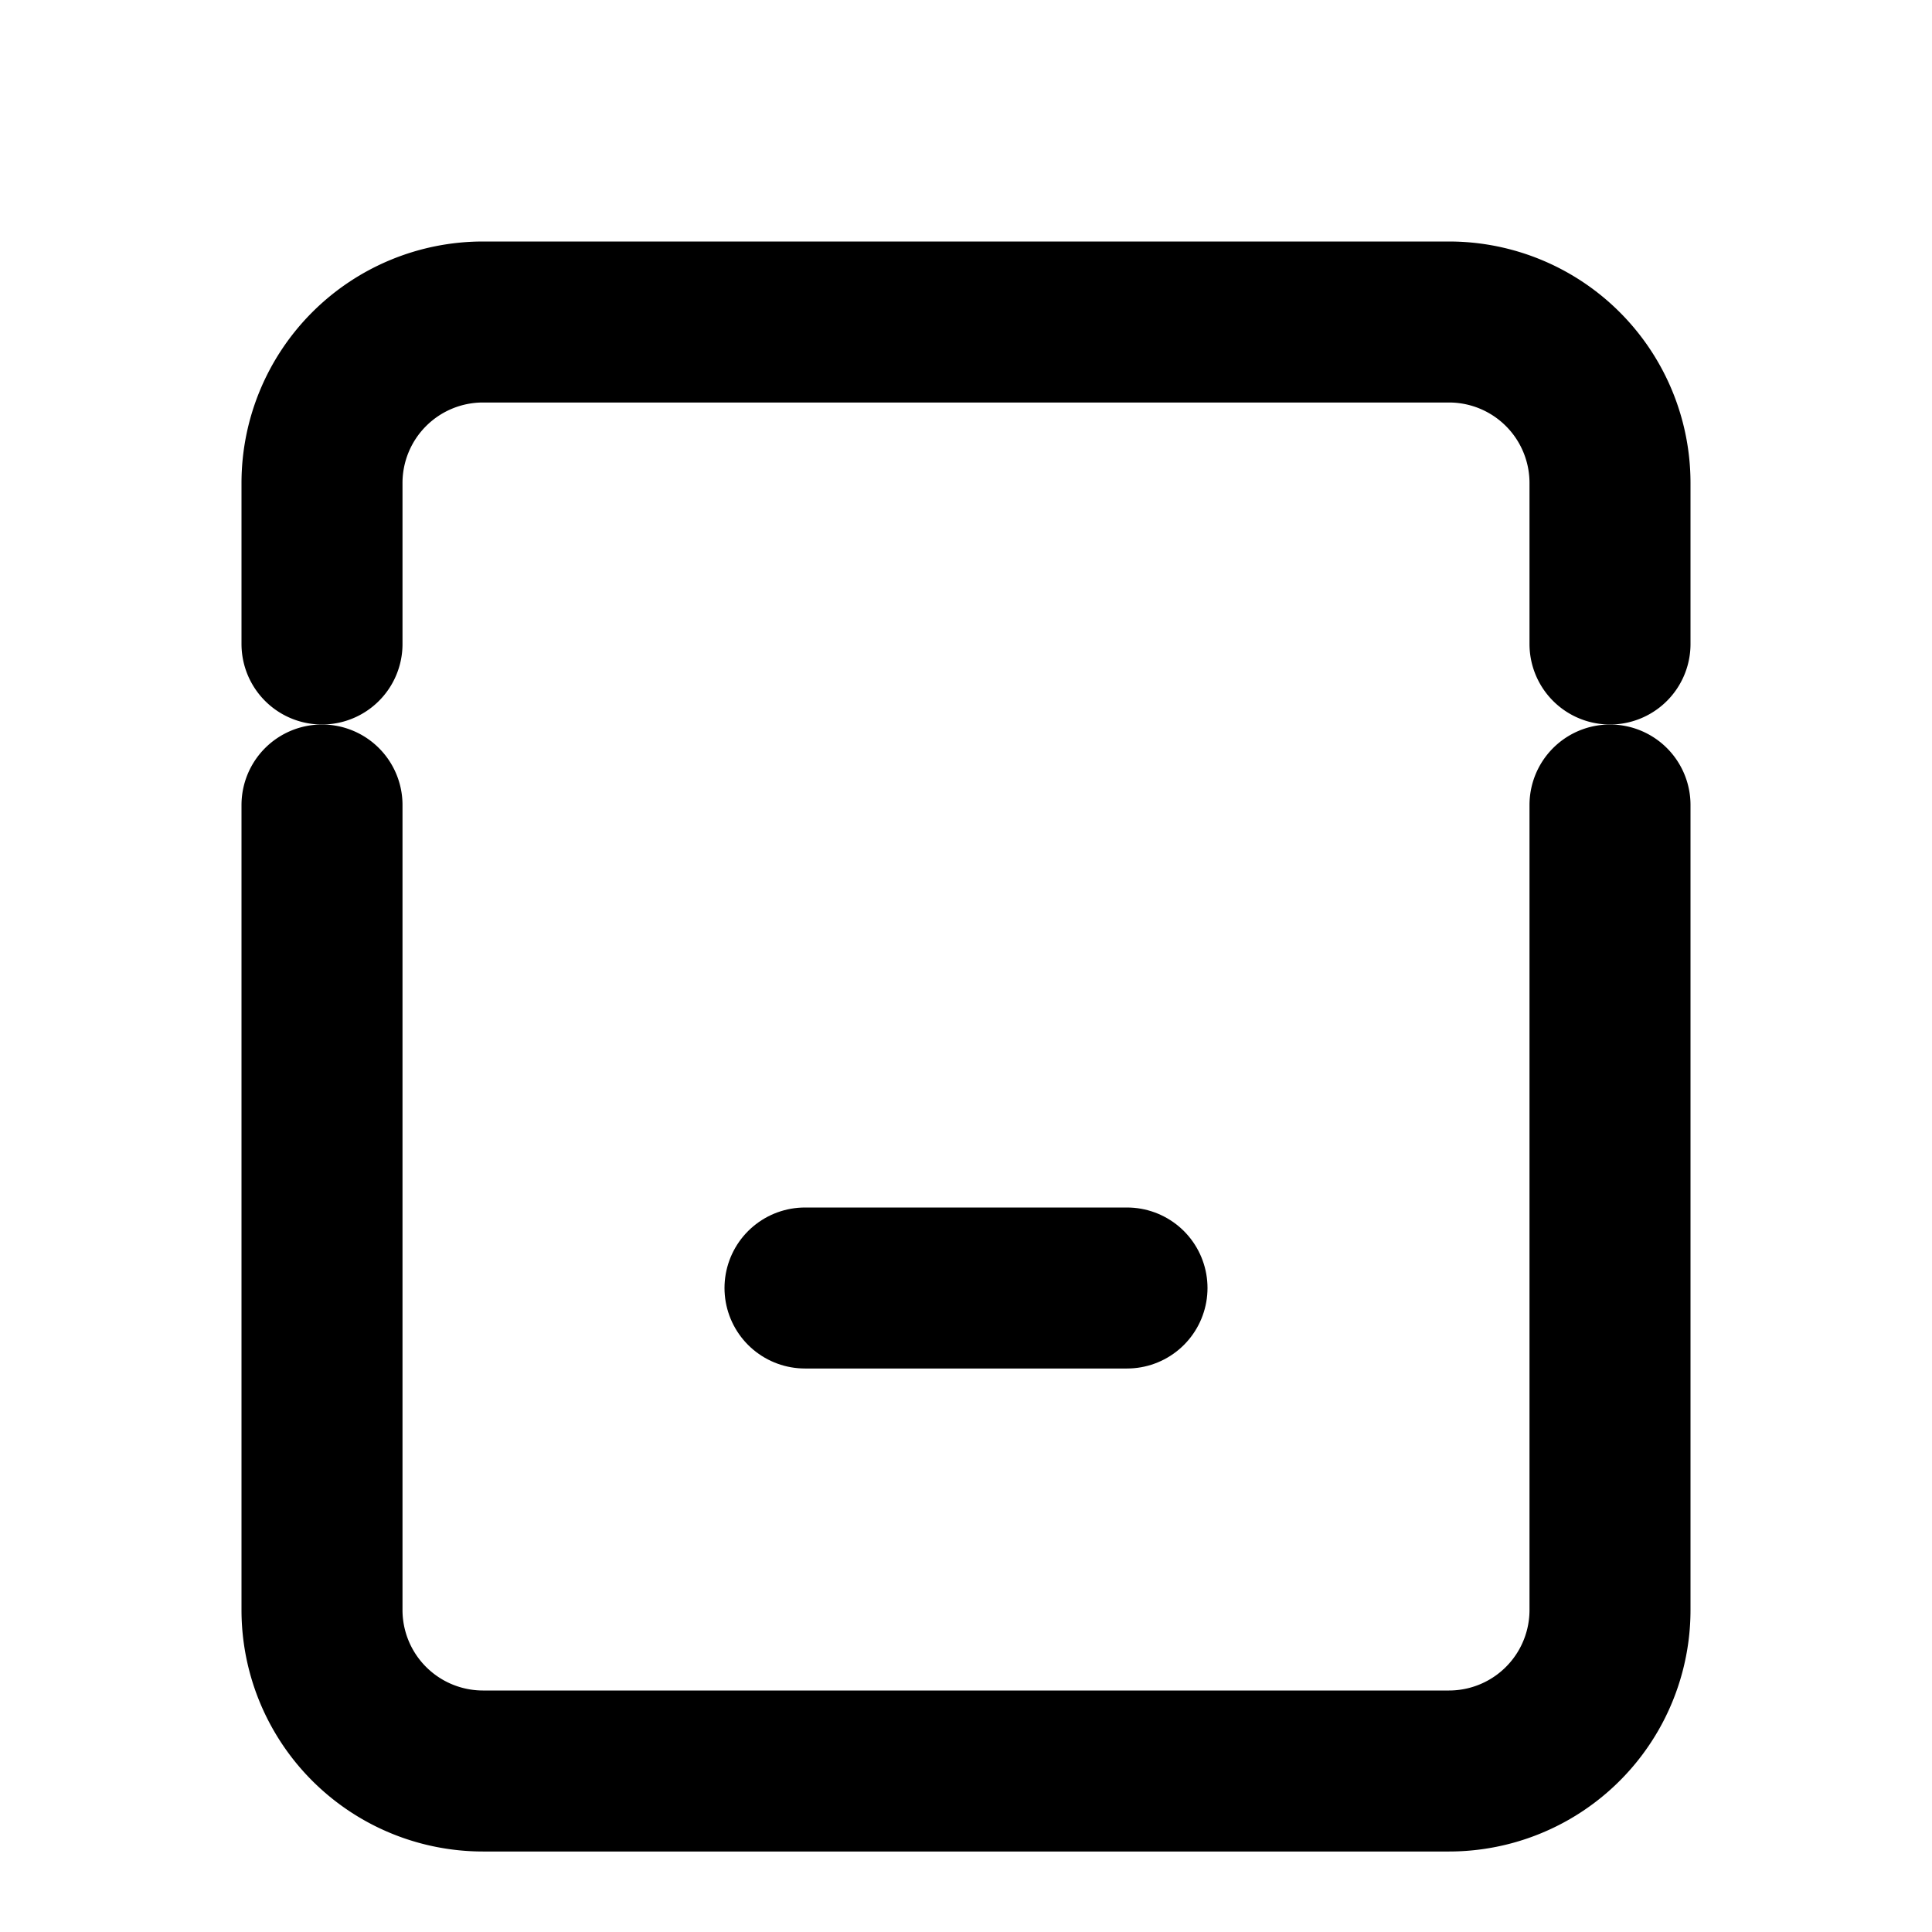
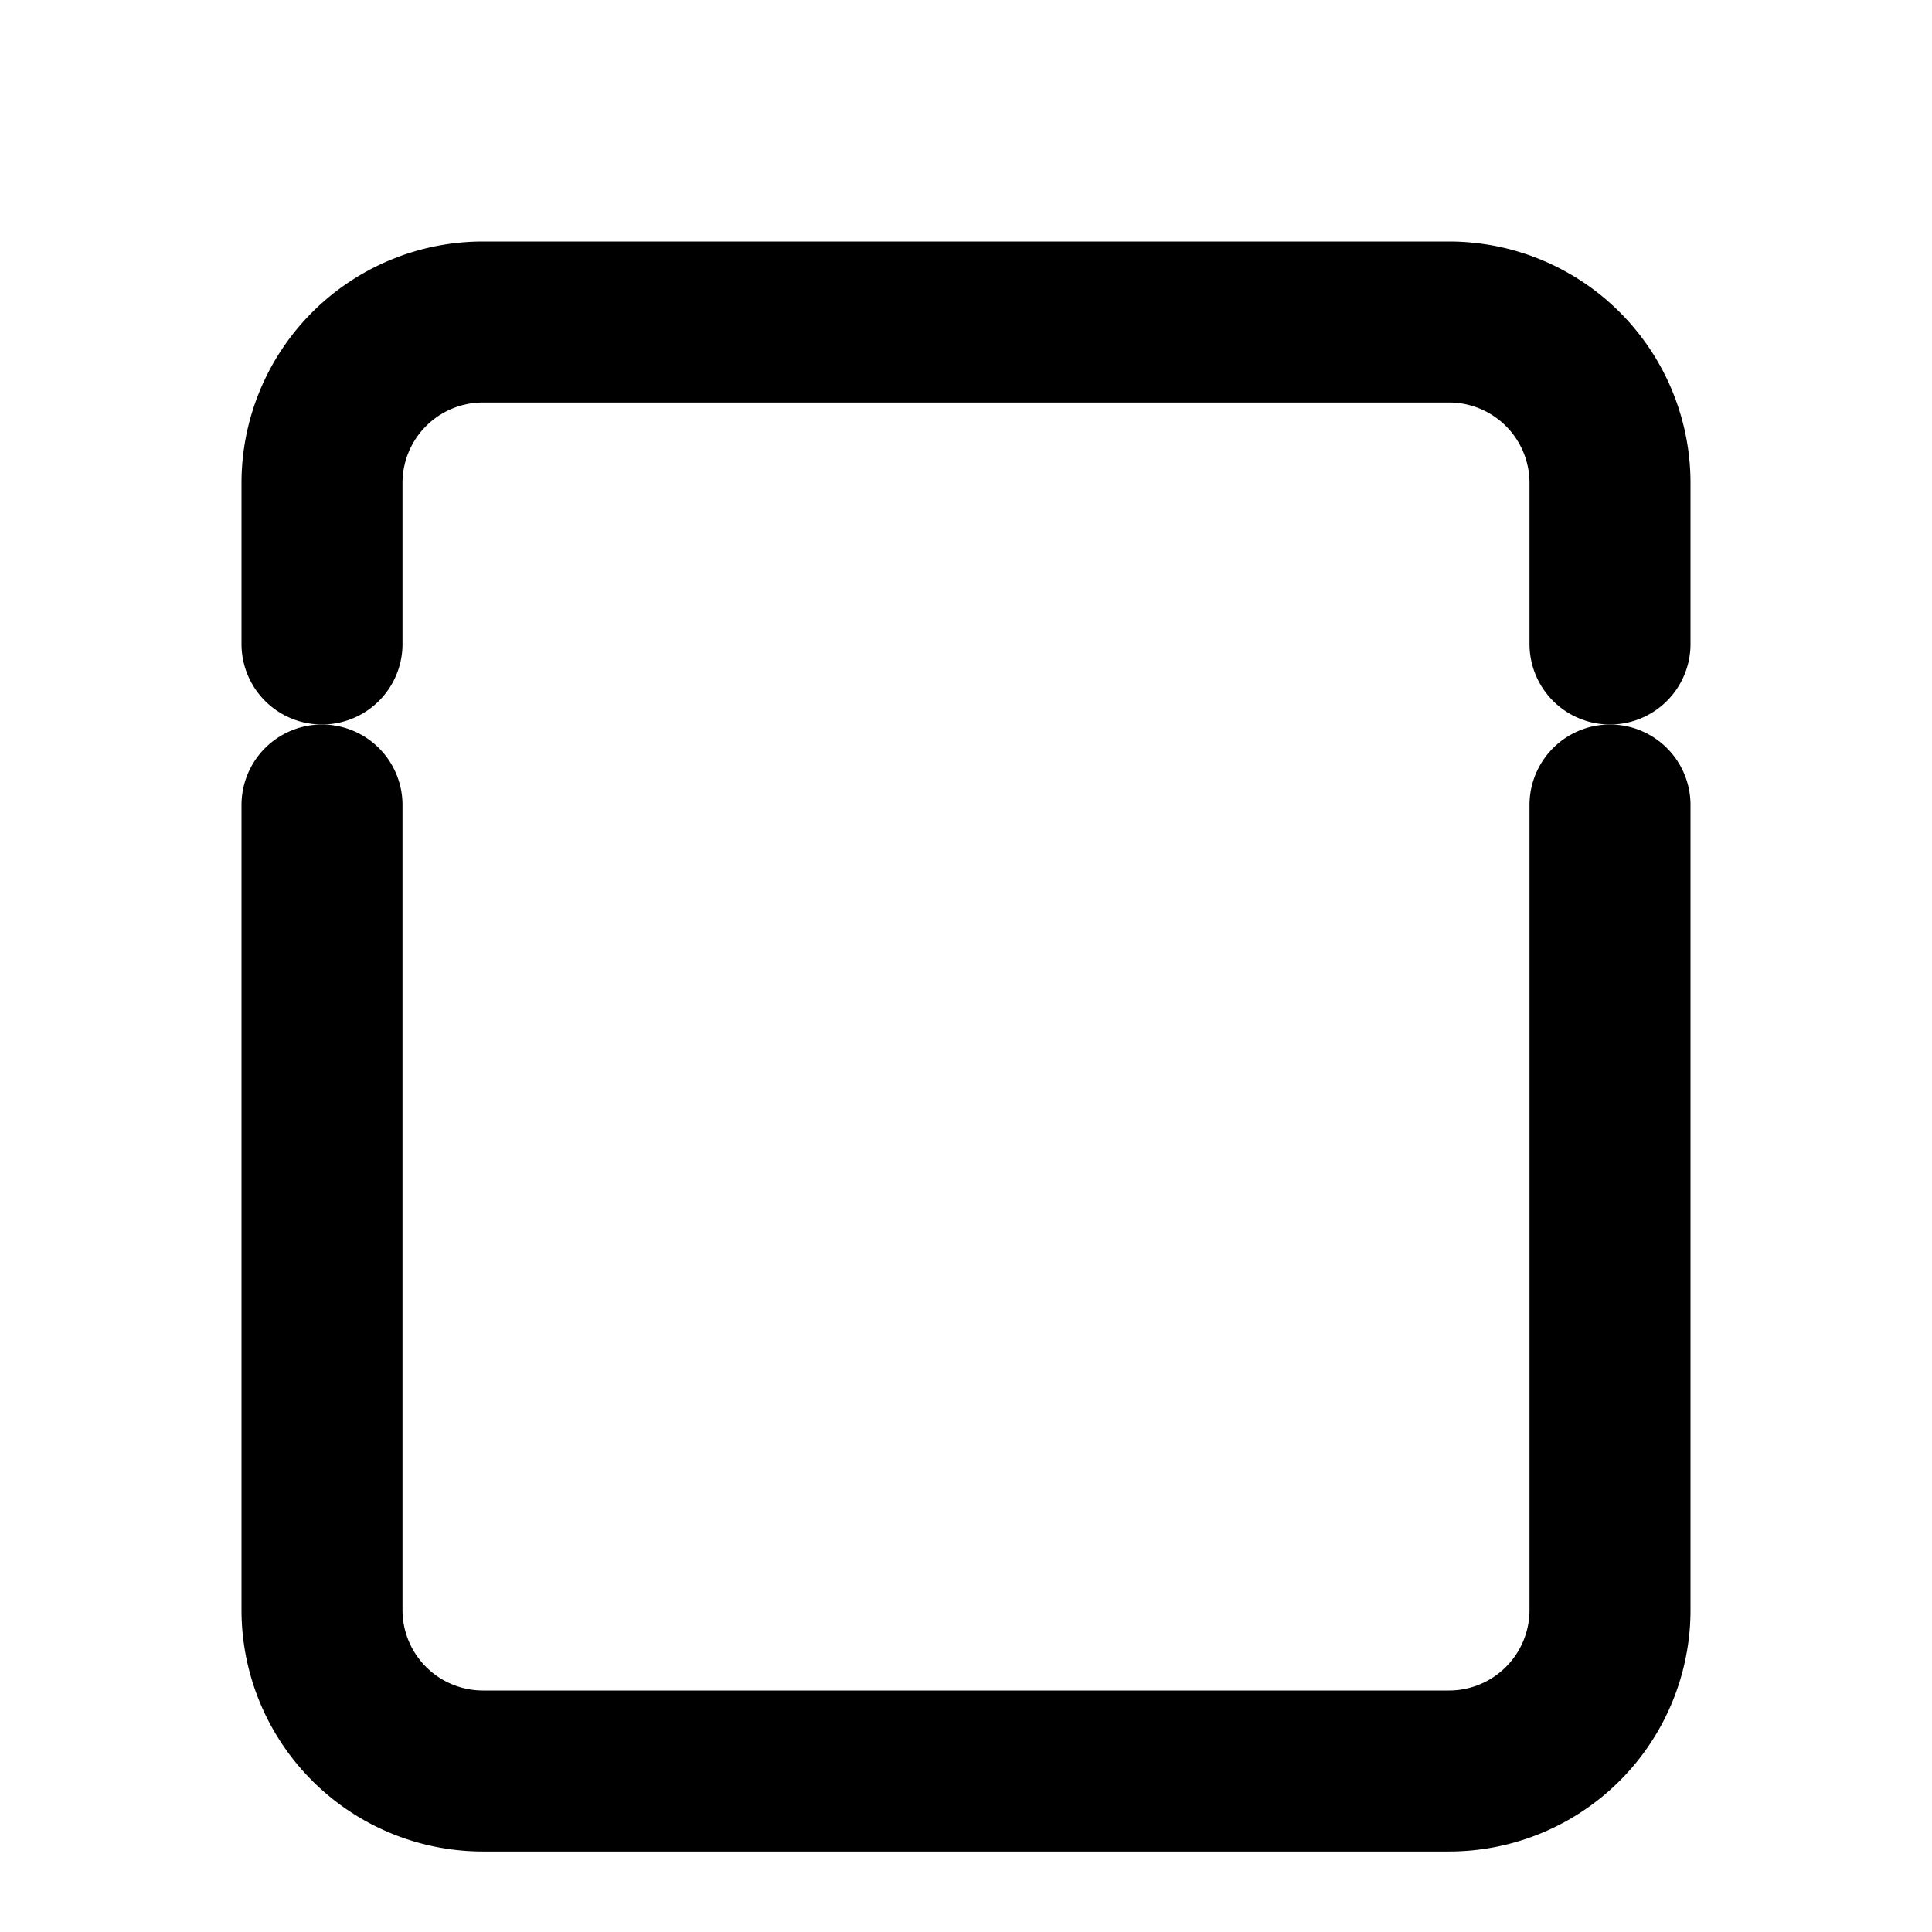
<svg xmlns="http://www.w3.org/2000/svg" width="24" height="24" viewBox="0 0 24 24" fill="none" stroke="hsl(340 100% 70%)" stroke-width="2" stroke-linecap="round" stroke-linejoin="round">
  <path d="M4 8V6a2 2 0 0 1 2-2h12a2 2 0 0 1 2 2v2" />
  <path d="M4 10v10a2 2 0 0 0 2 2h12a2 2 0 0 0 2-2V10" />
-   <path d="M10 16h4" />
</svg>